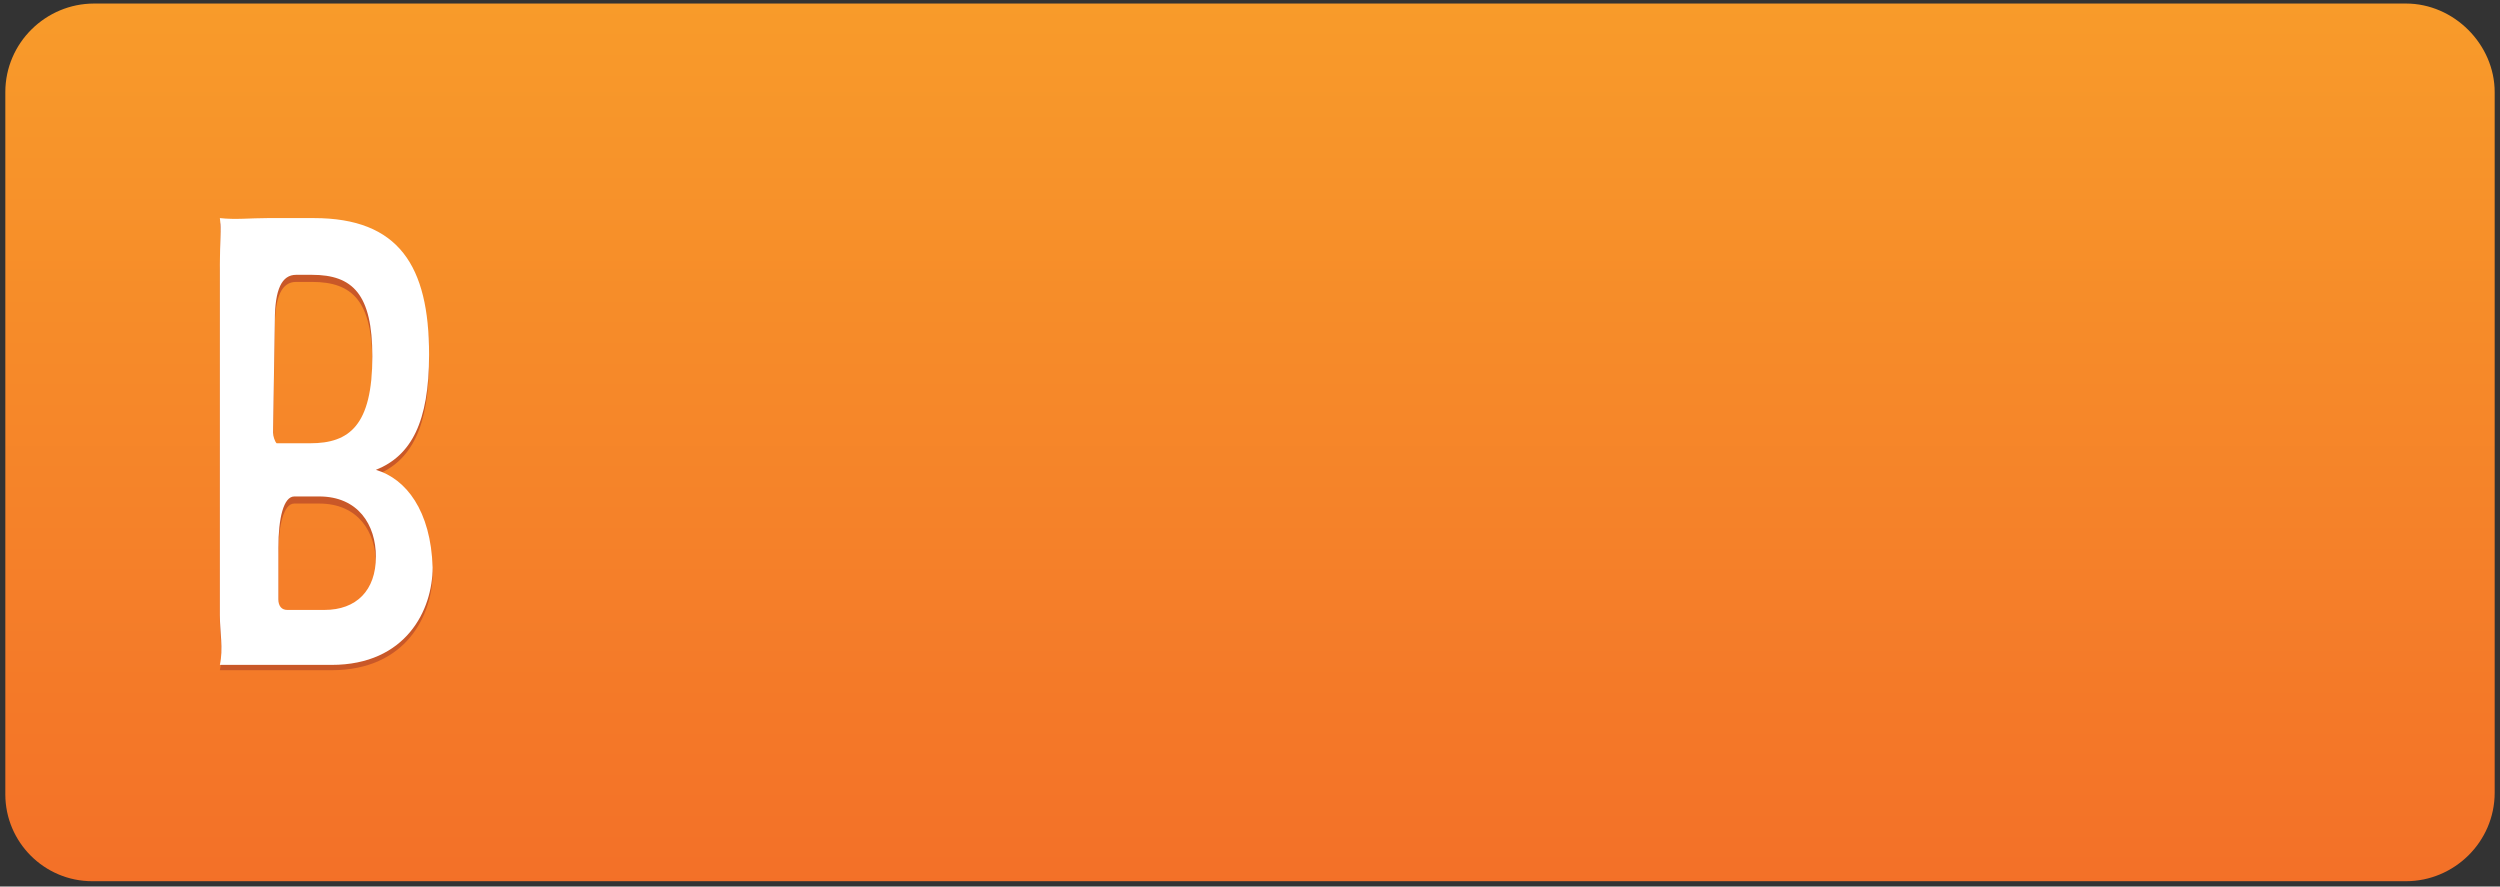
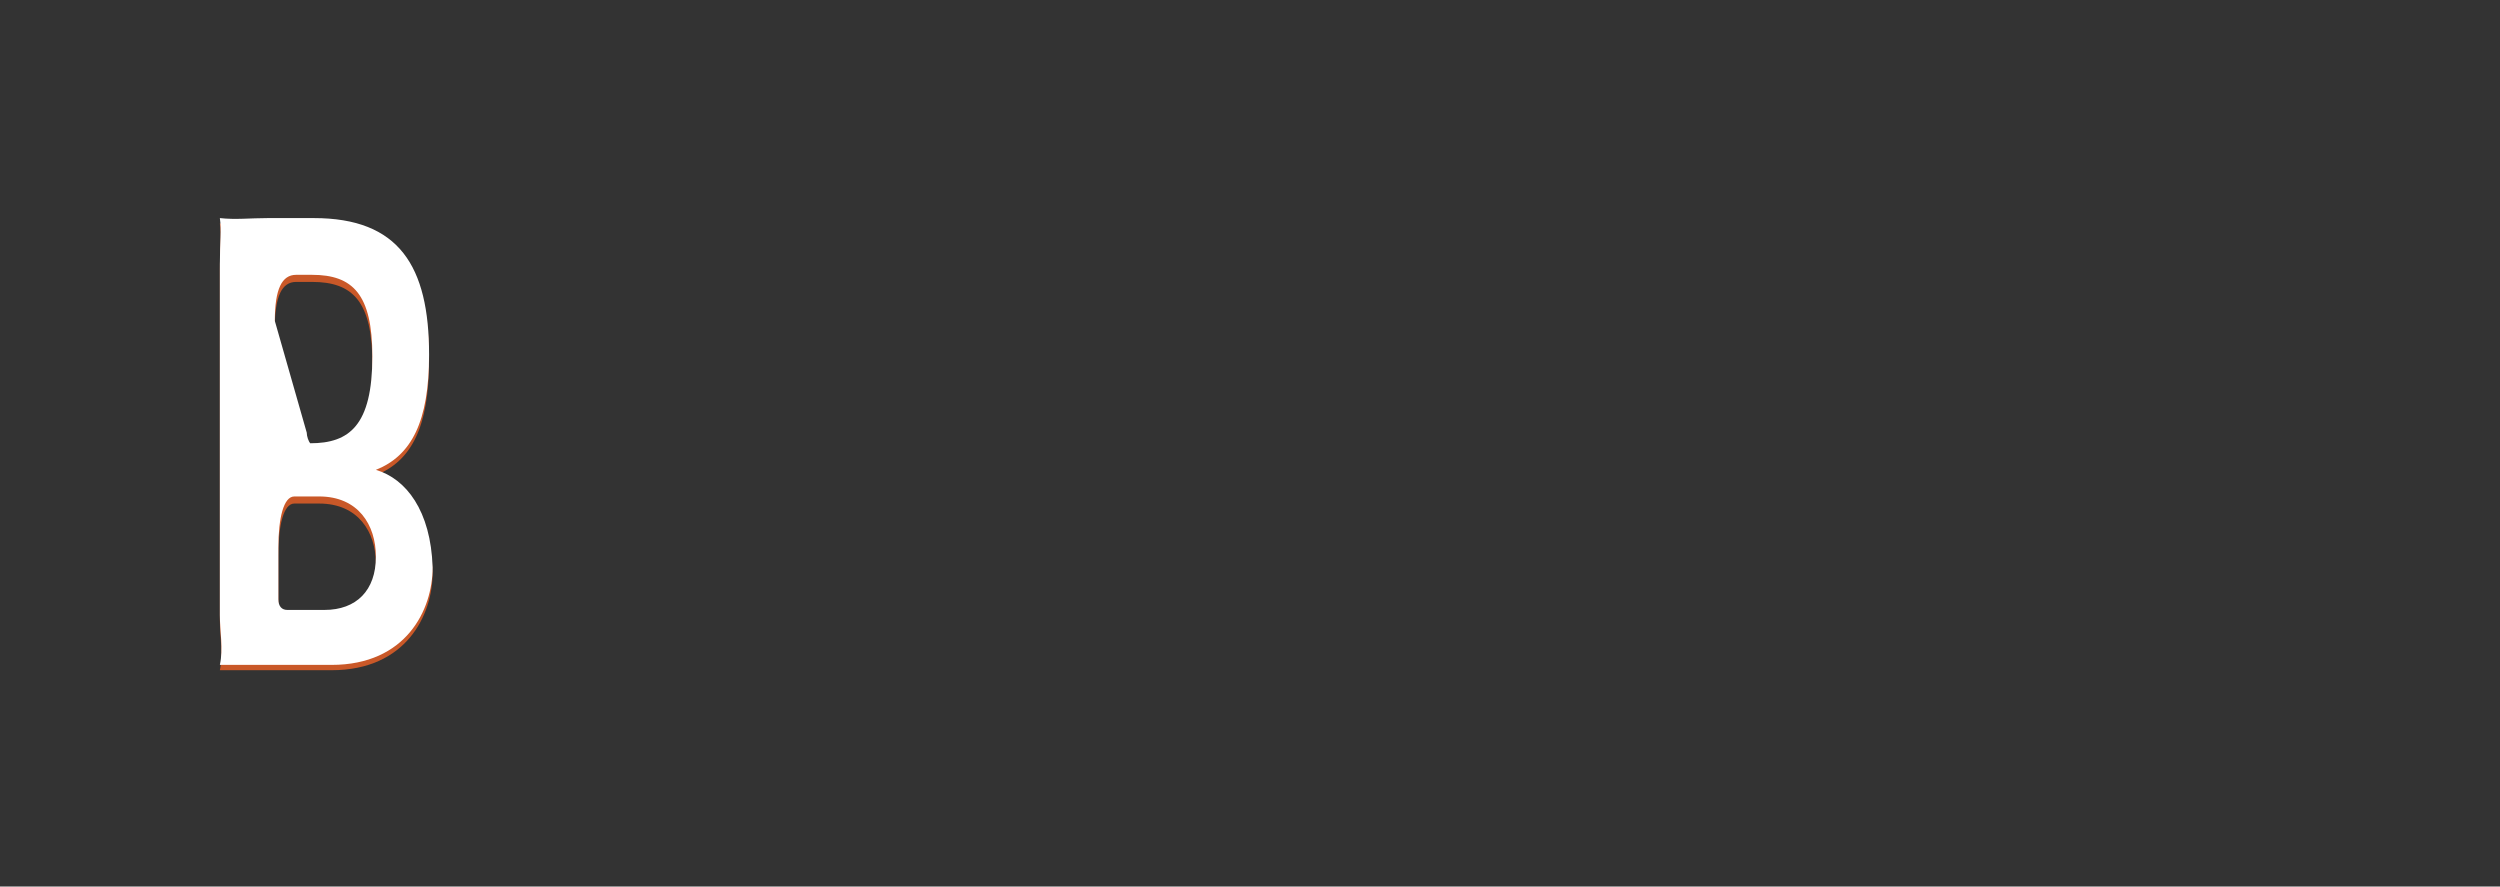
<svg xmlns="http://www.w3.org/2000/svg" version="1.1" id="Layer_1" x="0px" y="0px" viewBox="0 0 141 50" style="enable-background:new 0 0 141 50;" xml:space="preserve">
  <rect x="0" y="0" width="141" height="50" fill="#333333" stroke="none" />
  <style type="text/css">
	.st0{fill:url(#SVGID_1_);}
	.st1{fill:none;}
	.st2{fill:#C95828;}
	.st3{fill:#FFFFFF;}
</style>
  <linearGradient id="SVGID_1_" gradientUnits="userSpaceOnUse" x1="70.5" y1="50.8" x2="70.5" y2="0.916" gradientTransform="matrix(1 0 0 -1 0 51)">
    <stop offset="0" style="stop-color:#F89B2A" />
    <stop offset="1" style="stop-color:#F37028" />
  </linearGradient>
-   <path class="st0" d="M135.7,0.2h-3.8h-1.1h-13.1h-1H97.2H83H45h-4.9H5.3c-2.7,0-5,2.2-5,5v39.6c0,2.7,2.2,4.9,4.9,4.9c0,0,0,0,0.1,0  h39.6c0,0,0,0,0.1,0l0,0h38h14.2h19.5h1h13.1h1.1h3.8c2.7,0,5-2.2,5-5V5.2C140.7,2.5,138.4,0.2,135.7,0.2z" />
-   <rect x="36.3" y="14.8" class="st1" width="95.2" height="25.3" />
  <g>
    <g>
      <g>
        <path class="st2" d="M21.2,26.8c2-0.8,3-2.7,3-6.5c0-5-1.7-7.7-6.5-7.7h-2.6c-1,0-1.8,0.1-2.7,0c0.1,0.7,0,1.3,0,2.6V35     c0,0.9,0.2,1.9,0,2.8h6.3c4.2,0,5.7-3.1,5.7-5.5C24.3,29.1,22.9,27.3,21.2,26.8z M15.5,18.5c0-1.8,0.4-2.6,1.2-2.6h0.9     c2.3,0,3.4,1.1,3.4,4.6c0,3.9-1.3,4.9-3.5,4.9h-1.9c-0.1-0.1-0.2-0.4-0.2-0.6L15.5,18.5L15.5,18.5z M18.3,34.8h-2.1     c-0.3,0-0.5-0.2-0.5-0.6v-2.9c0-1.7,0.3-2.9,0.9-2.9H18c2.2,0,3.2,1.6,3.2,3.4C21.2,33.6,20.1,34.8,18.3,34.8z" />
      </g>
    </g>
    <g>
      <g>
-         <path class="st3" d="M21.2,26.5c2-0.8,3-2.7,3-6.5c0-5-1.7-7.7-6.5-7.7h-2.6c-1,0-1.8,0.1-2.7,0c0.1,0.7,0,1.3,0,2.6v19.8     c0,0.9,0.2,1.9,0,2.8h6.3c4.2,0,5.7-3.1,5.7-5.5C24.3,28.8,22.9,27,21.2,26.5z M15.5,18.1c0-1.8,0.4-2.6,1.2-2.6h0.9     c2.3,0,3.4,1.1,3.4,4.6c0,3.9-1.3,4.9-3.5,4.9h-1.9c-0.1-0.1-0.2-0.4-0.2-0.6L15.5,18.1L15.5,18.1z M18.3,34.4h-2.1     c-0.3,0-0.5-0.2-0.5-0.6v-2.9c0-1.7,0.3-2.9,0.9-2.9H18c2.2,0,3.2,1.6,3.2,3.4C21.2,33.3,20.1,34.4,18.3,34.4z" />
+         <path class="st3" d="M21.2,26.5c2-0.8,3-2.7,3-6.5c0-5-1.7-7.7-6.5-7.7h-2.6c-1,0-1.8,0.1-2.7,0c0.1,0.7,0,1.3,0,2.6v19.8     c0,0.9,0.2,1.9,0,2.8h6.3c4.2,0,5.7-3.1,5.7-5.5C24.3,28.8,22.9,27,21.2,26.5z M15.5,18.1c0-1.8,0.4-2.6,1.2-2.6h0.9     c2.3,0,3.4,1.1,3.4,4.6c0,3.9-1.3,4.9-3.5,4.9c-0.1-0.1-0.2-0.4-0.2-0.6L15.5,18.1L15.5,18.1z M18.3,34.4h-2.1     c-0.3,0-0.5-0.2-0.5-0.6v-2.9c0-1.7,0.3-2.9,0.9-2.9H18c2.2,0,3.2,1.6,3.2,3.4C21.2,33.3,20.1,34.4,18.3,34.4z" />
      </g>
    </g>
  </g>
</svg>